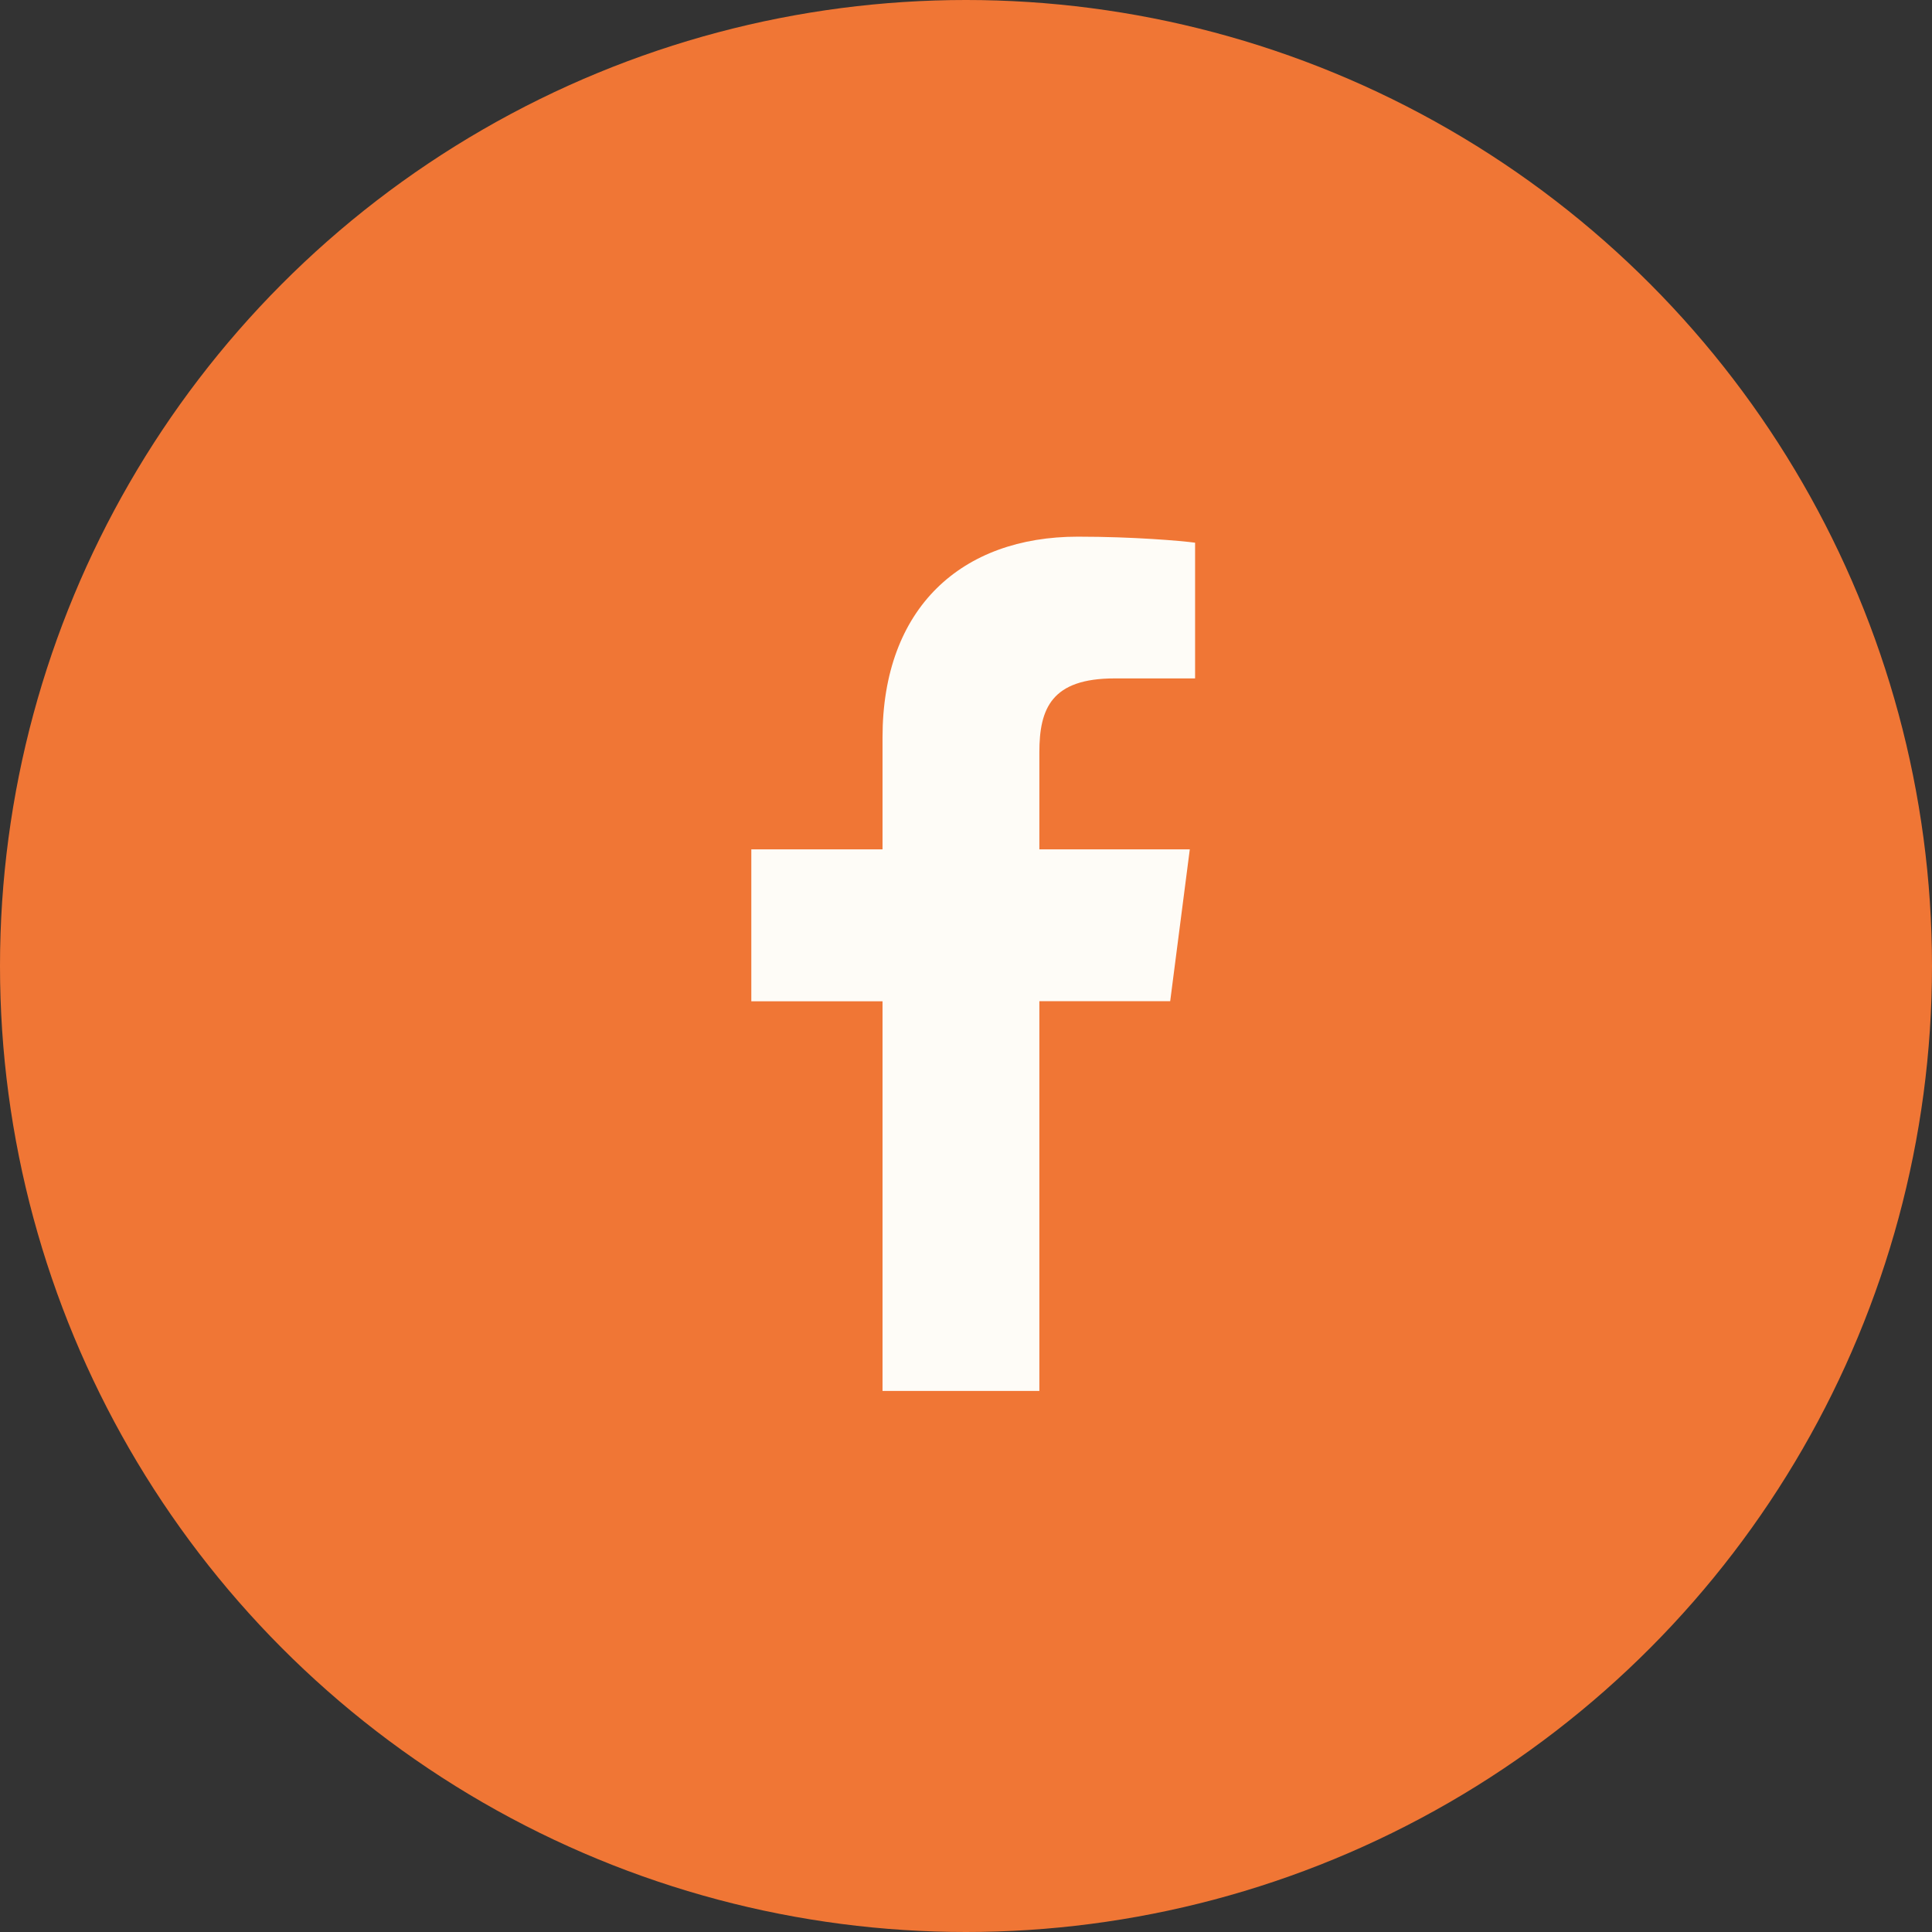
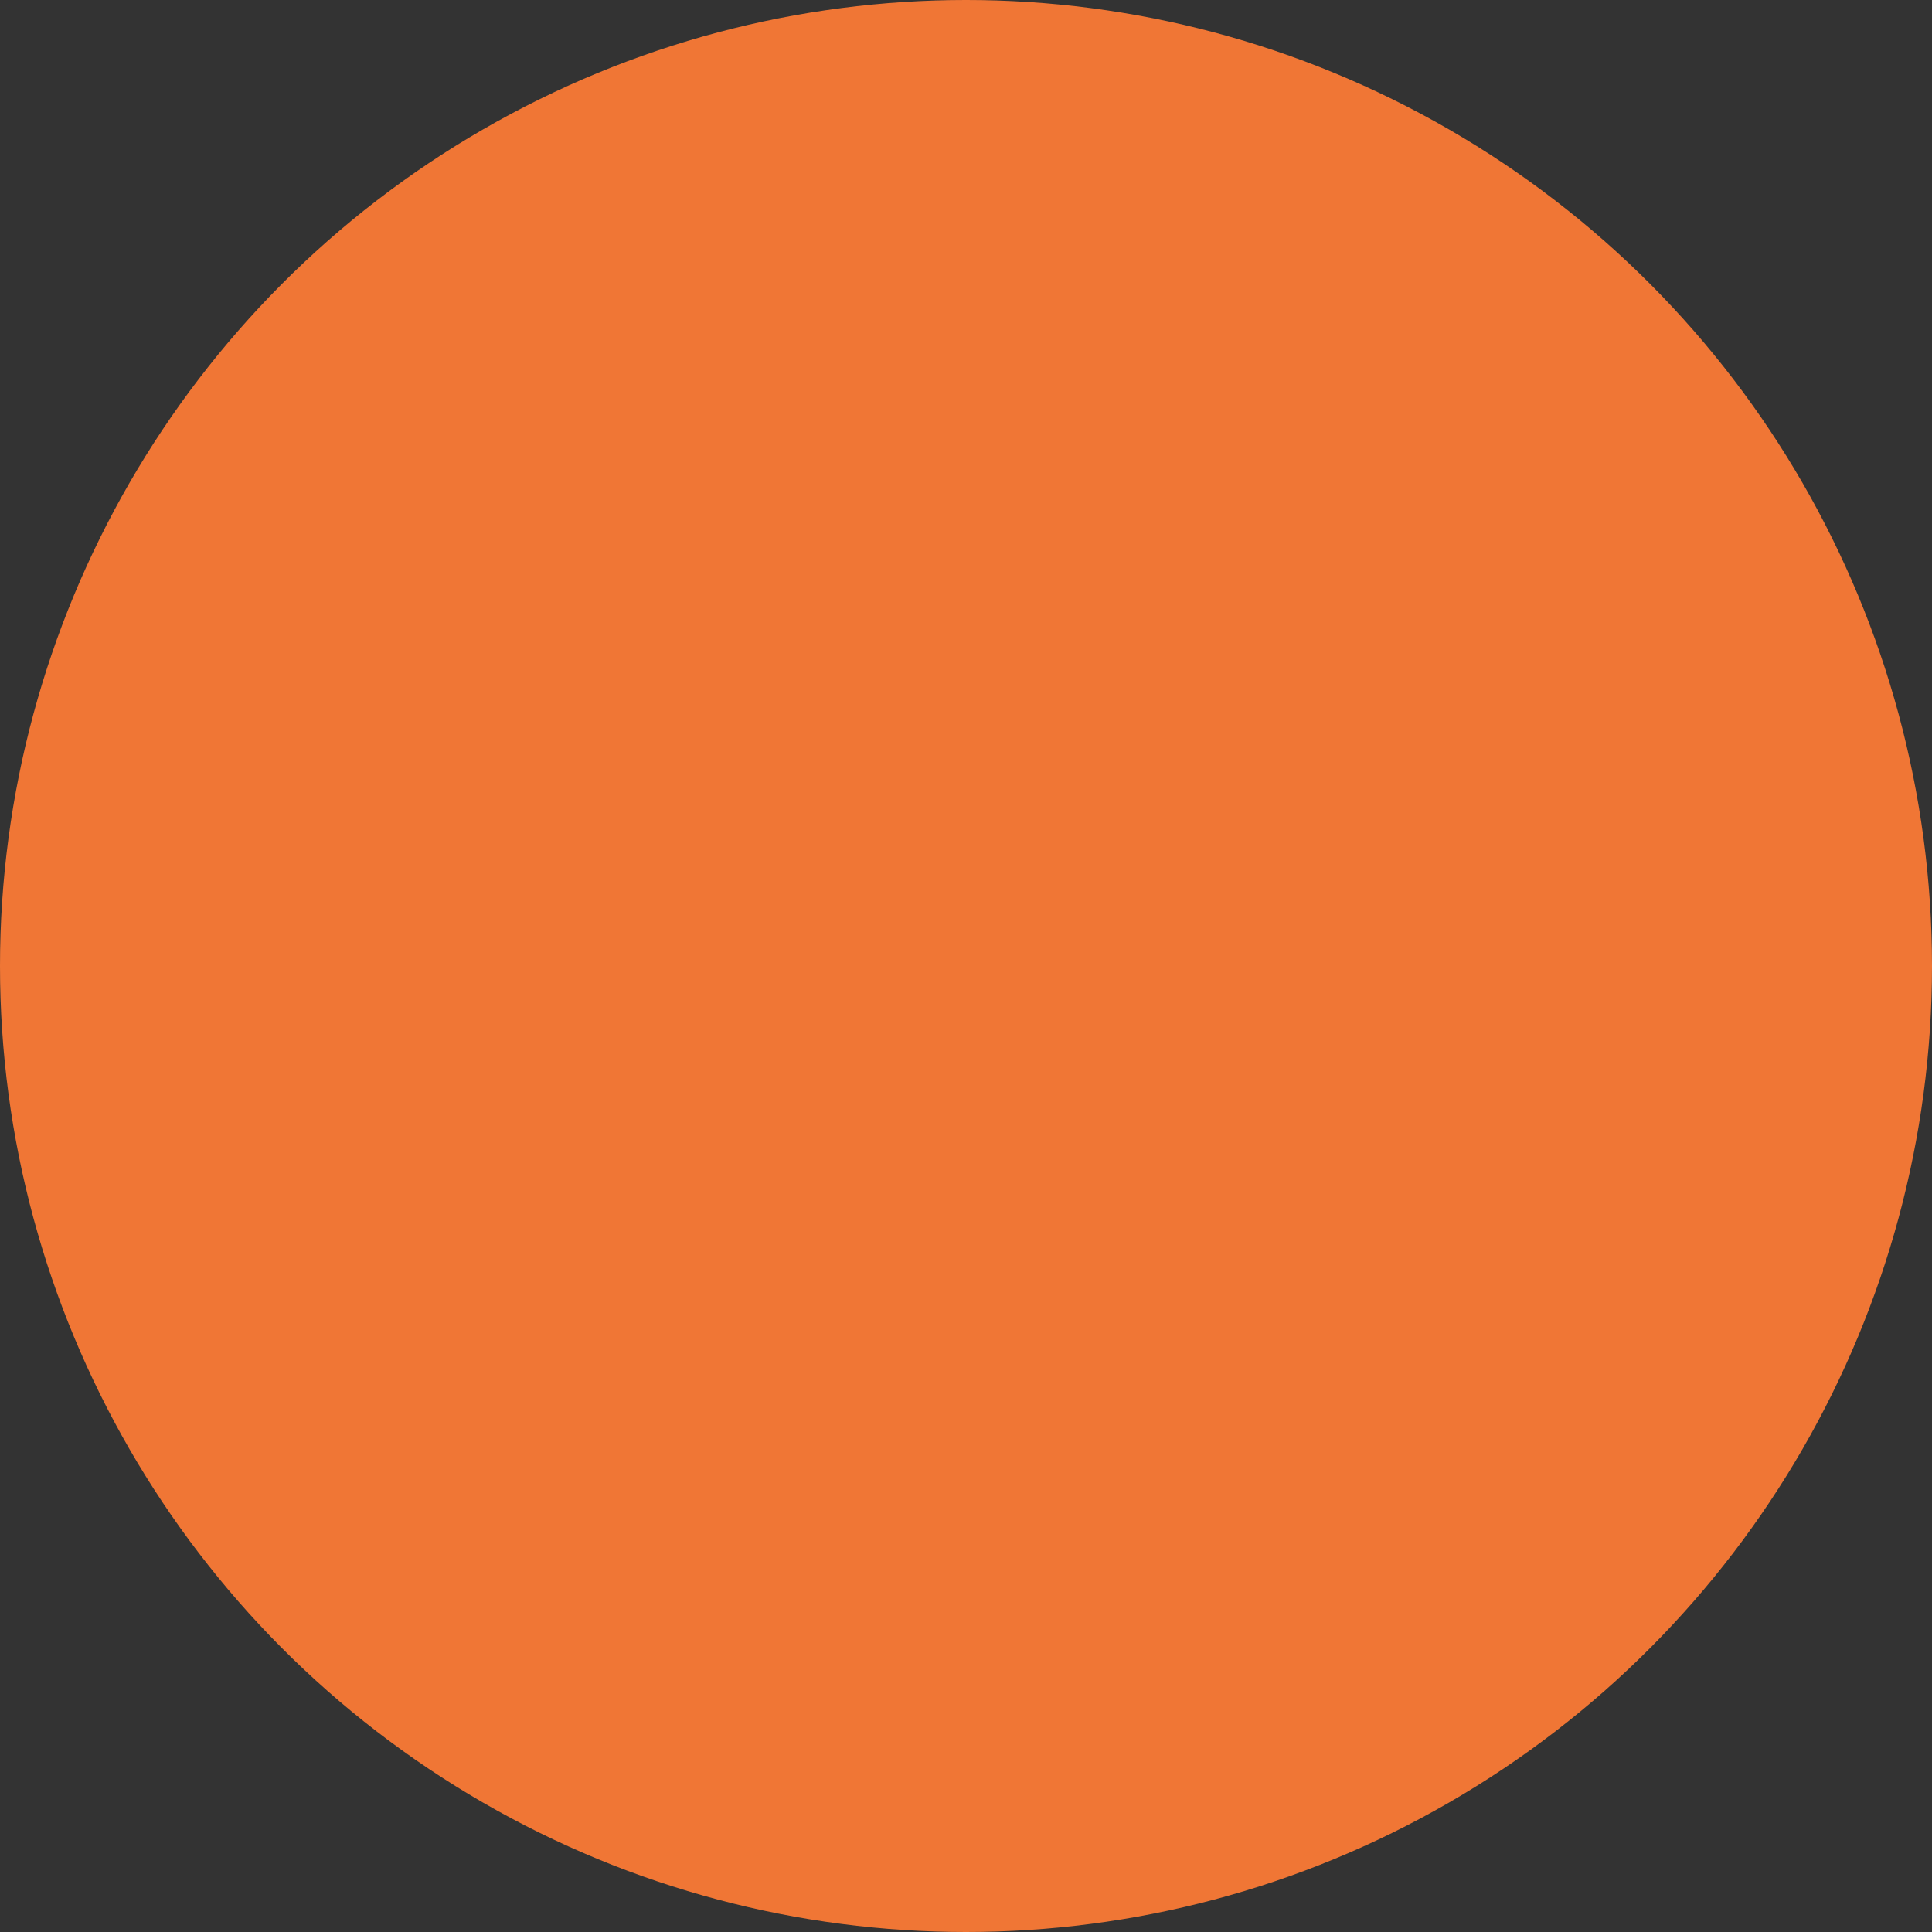
<svg xmlns="http://www.w3.org/2000/svg" width="68" height="68" viewBox="0 0 68 68" fill="none">
  <rect x="0" y="0" width="68" height="68" fill="#333333" stroke="none" />
  <circle cx="34" cy="34" r="34" fill="#F07635" />
-   <path d="M42.059 23.878H39.23C37.012 23.878 36.582 24.932 36.582 26.481V29.894H41.877L41.187 35.238H36.582V48.957H31.062V35.242H26.444V29.894H31.062V25.954C31.062 21.381 33.855 18.889 37.937 18.889C39.894 18.889 41.572 19.035 42.063 19.101V23.878H42.059Z" fill="#FEFCF7" />
</svg>